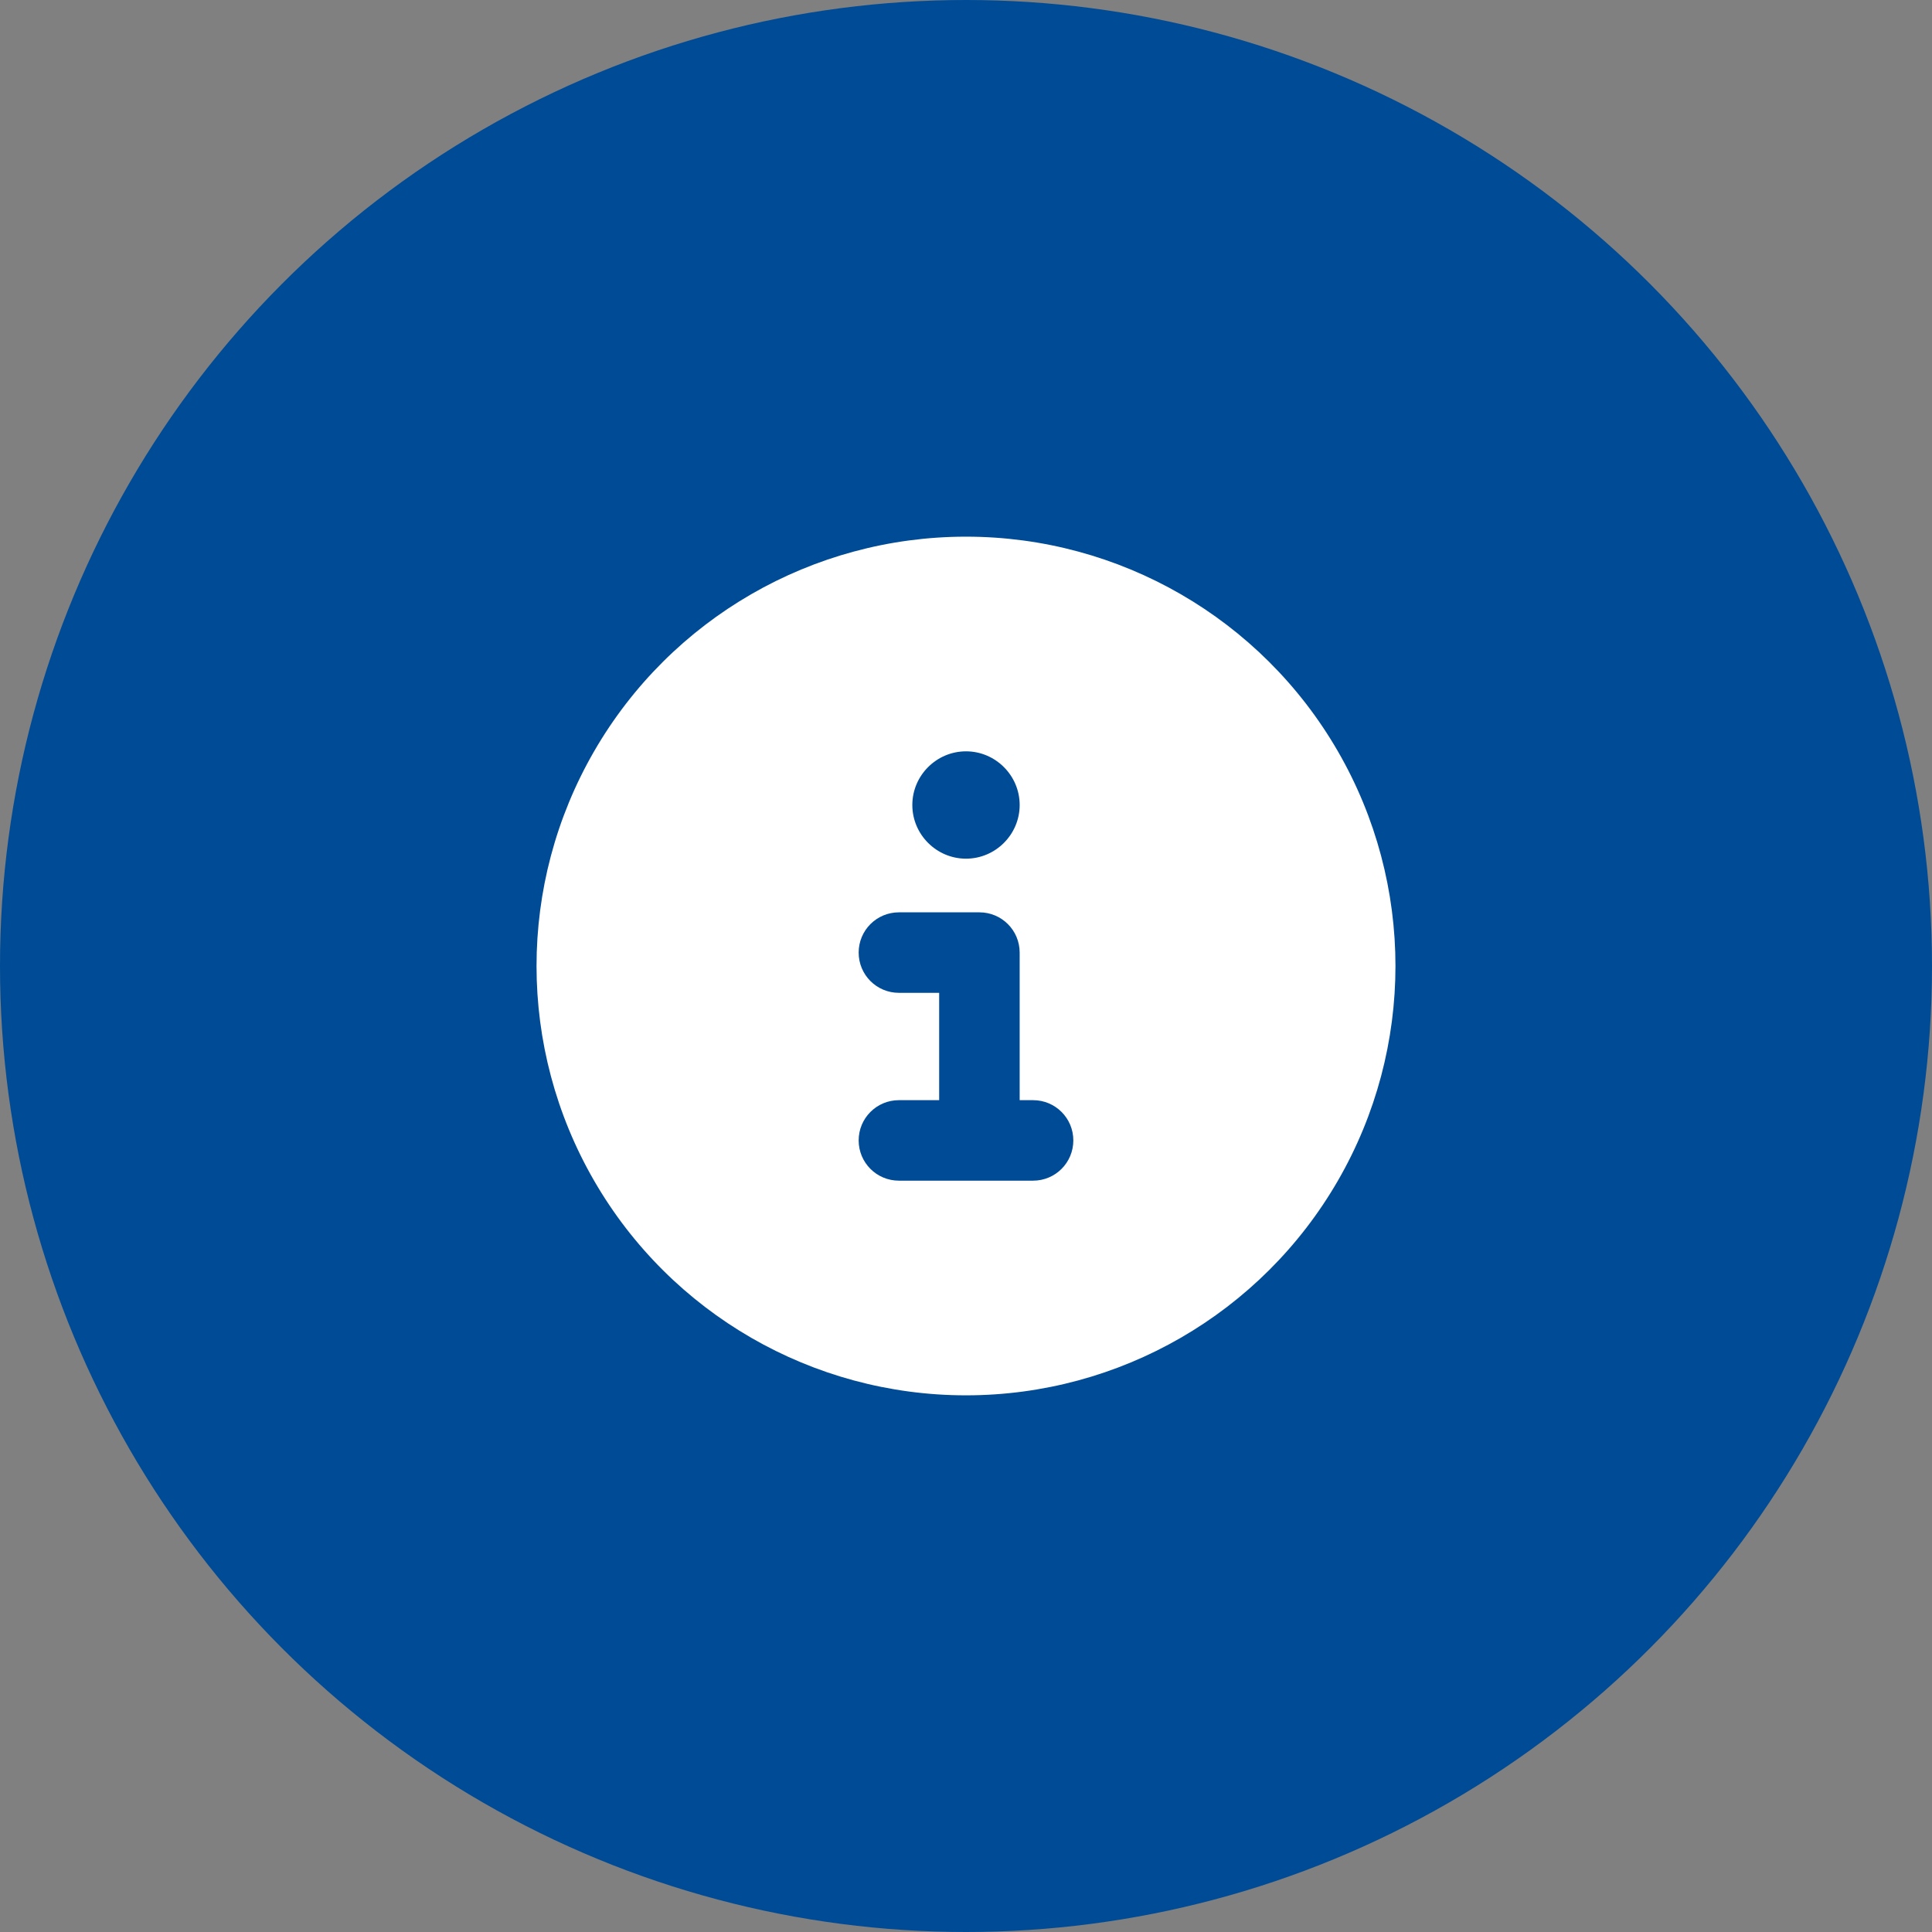
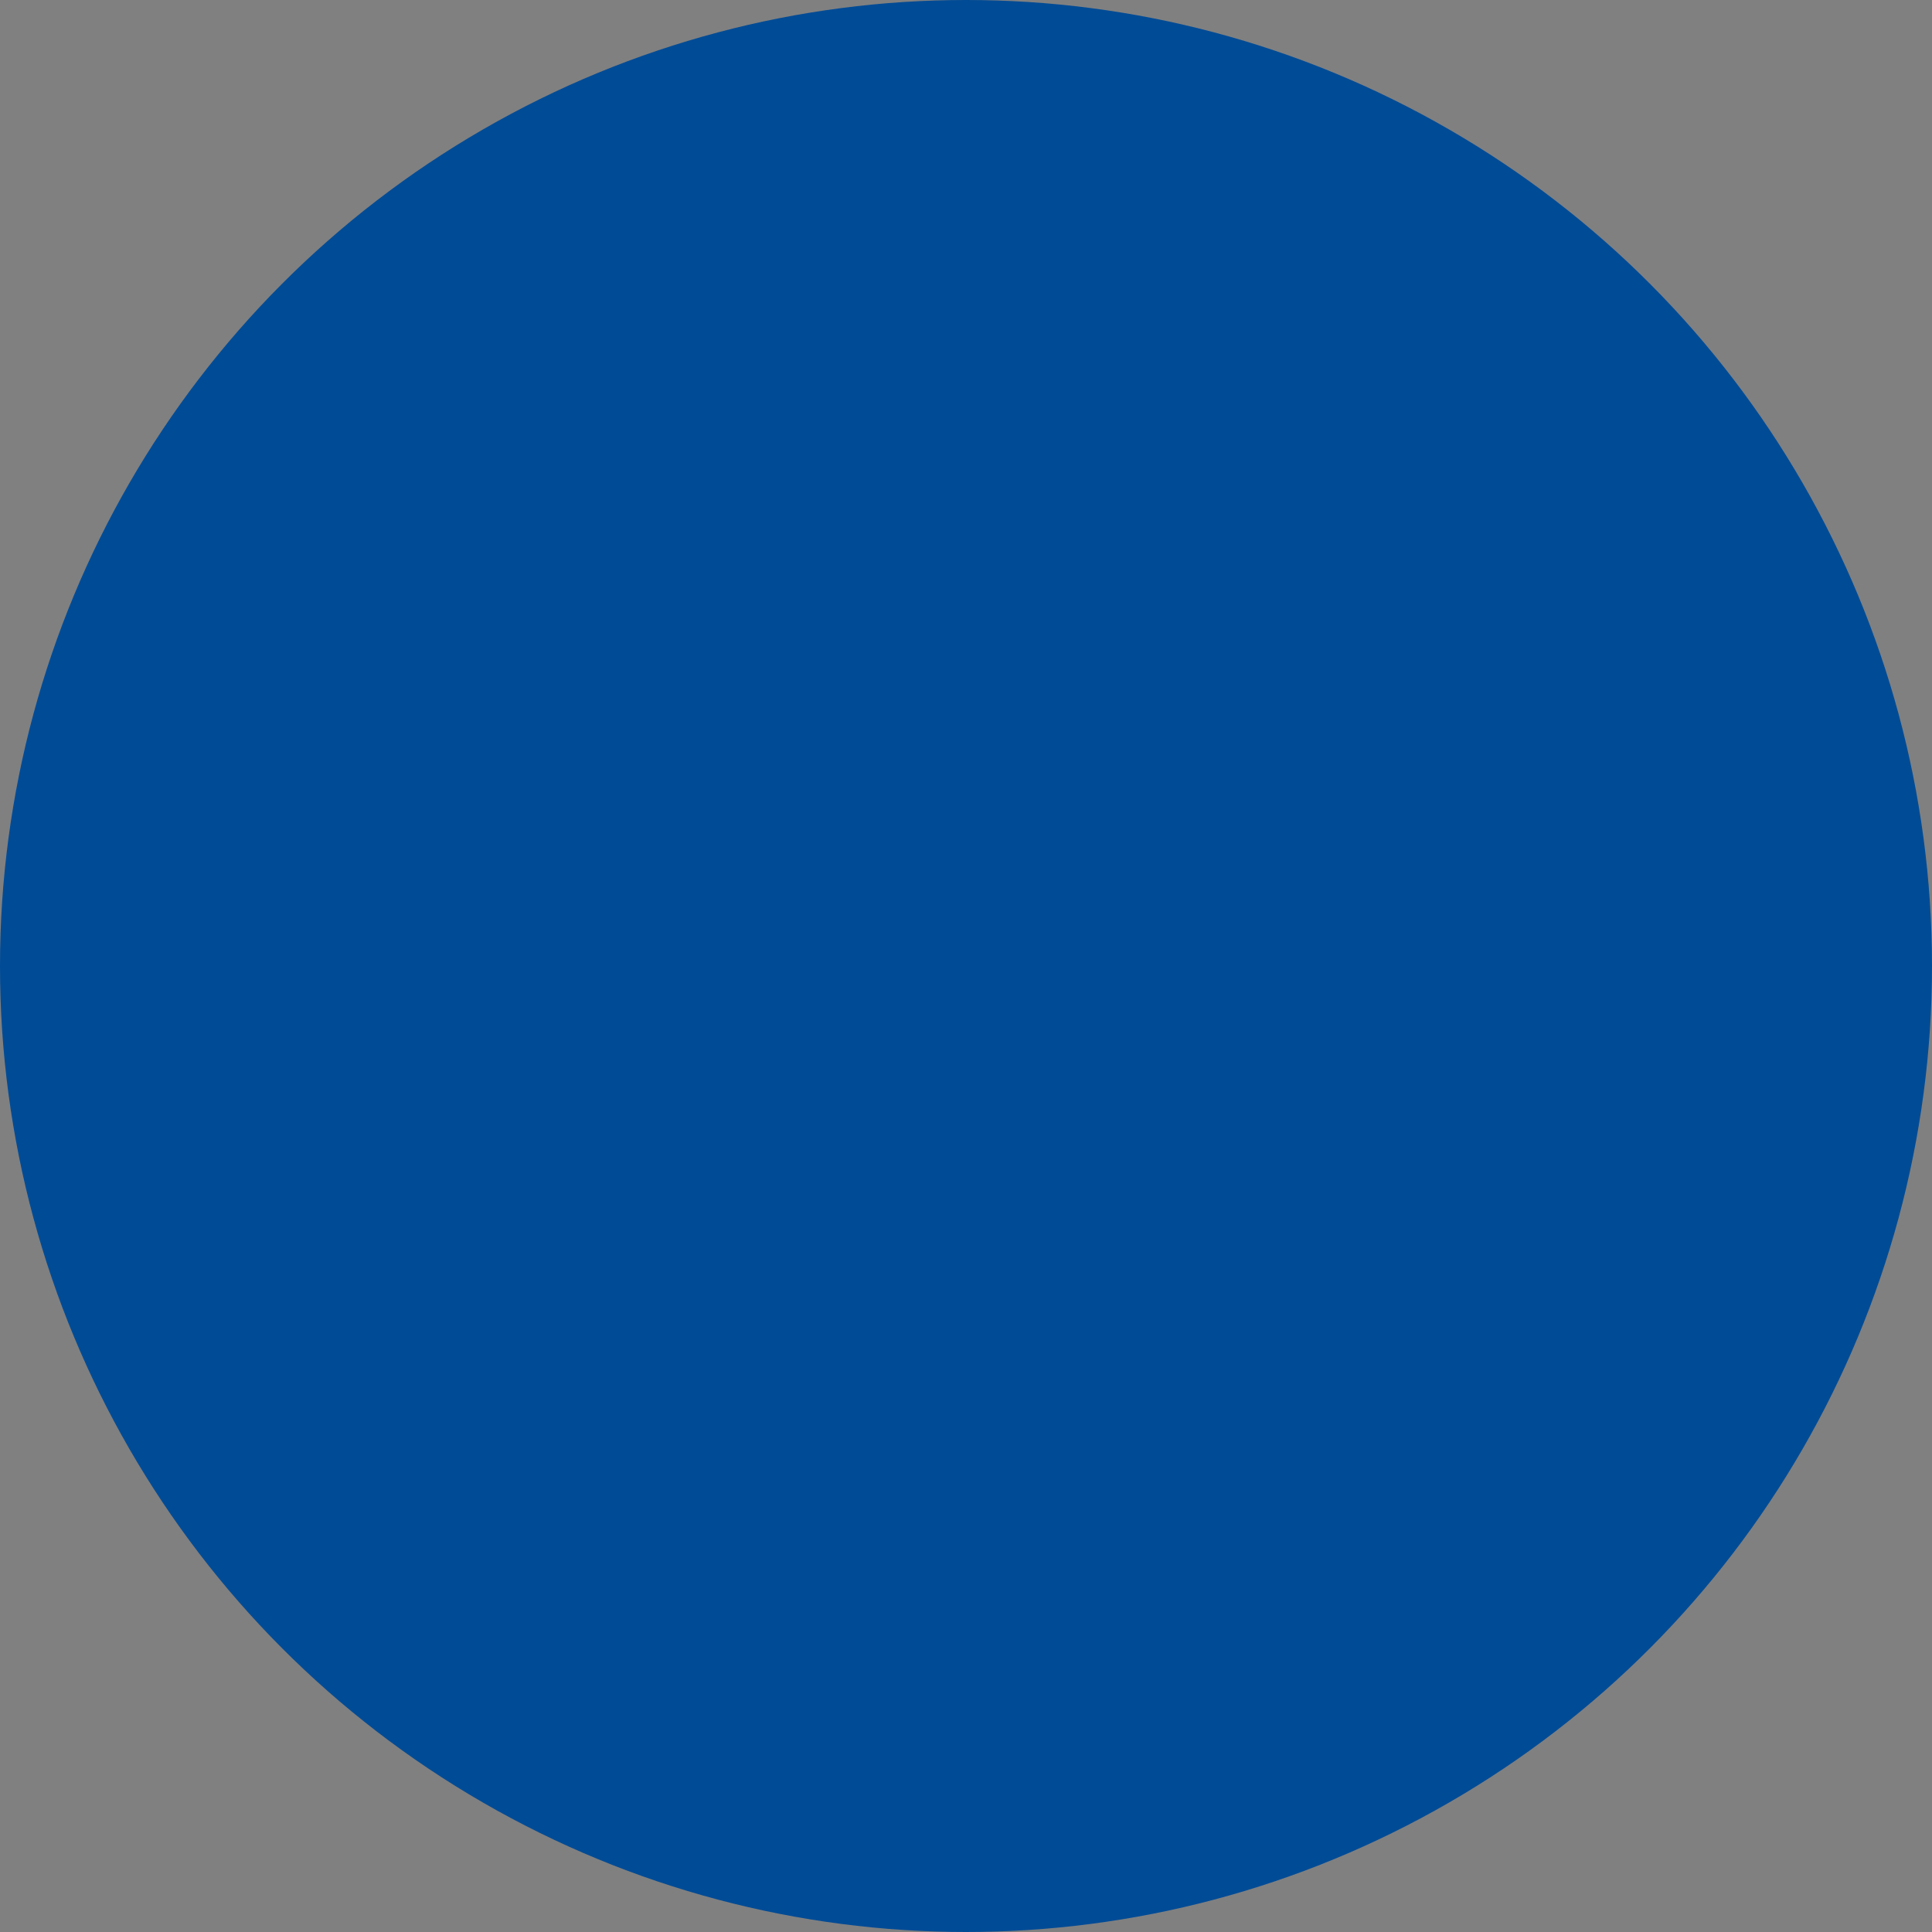
<svg xmlns="http://www.w3.org/2000/svg" id="a" width="72" height="72" viewBox="0 0 72 72">
  <rect x="0" y="0" width="72" height="72" fill="#808080" stroke="none" />
  <circle cx="36" cy="36" r="36" fill="#004b96" stroke-width="0" />
-   <path d="M22.14,44c-2.86-4.95-2.86-11.05,0-16s8.14-8,13.86-8,11,3.05,13.86,8c2.86,4.95,2.86,11.05,0,16-2.86,4.95-8.14,8-13.86,8s-11-3.05-13.86-8ZM32,42.5c0,.83.67,1.5,1.5,1.5h5c.83,0,1.5-.67,1.5-1.5s-.67-1.5-1.5-1.5h-.5v-5.5c0-.83-.67-1.5-1.5-1.5h-3c-.83,0-1.5.67-1.5,1.5s.67,1.5,1.5,1.5h1.5v4h-1.5c-.83,0-1.5.67-1.5,1.5ZM34,30c0,1.1.9,2,2,2s2-.9,2-2-.9-2-2-2-2,.9-2,2Z" fill="#fff" stroke-width="0" />
</svg>